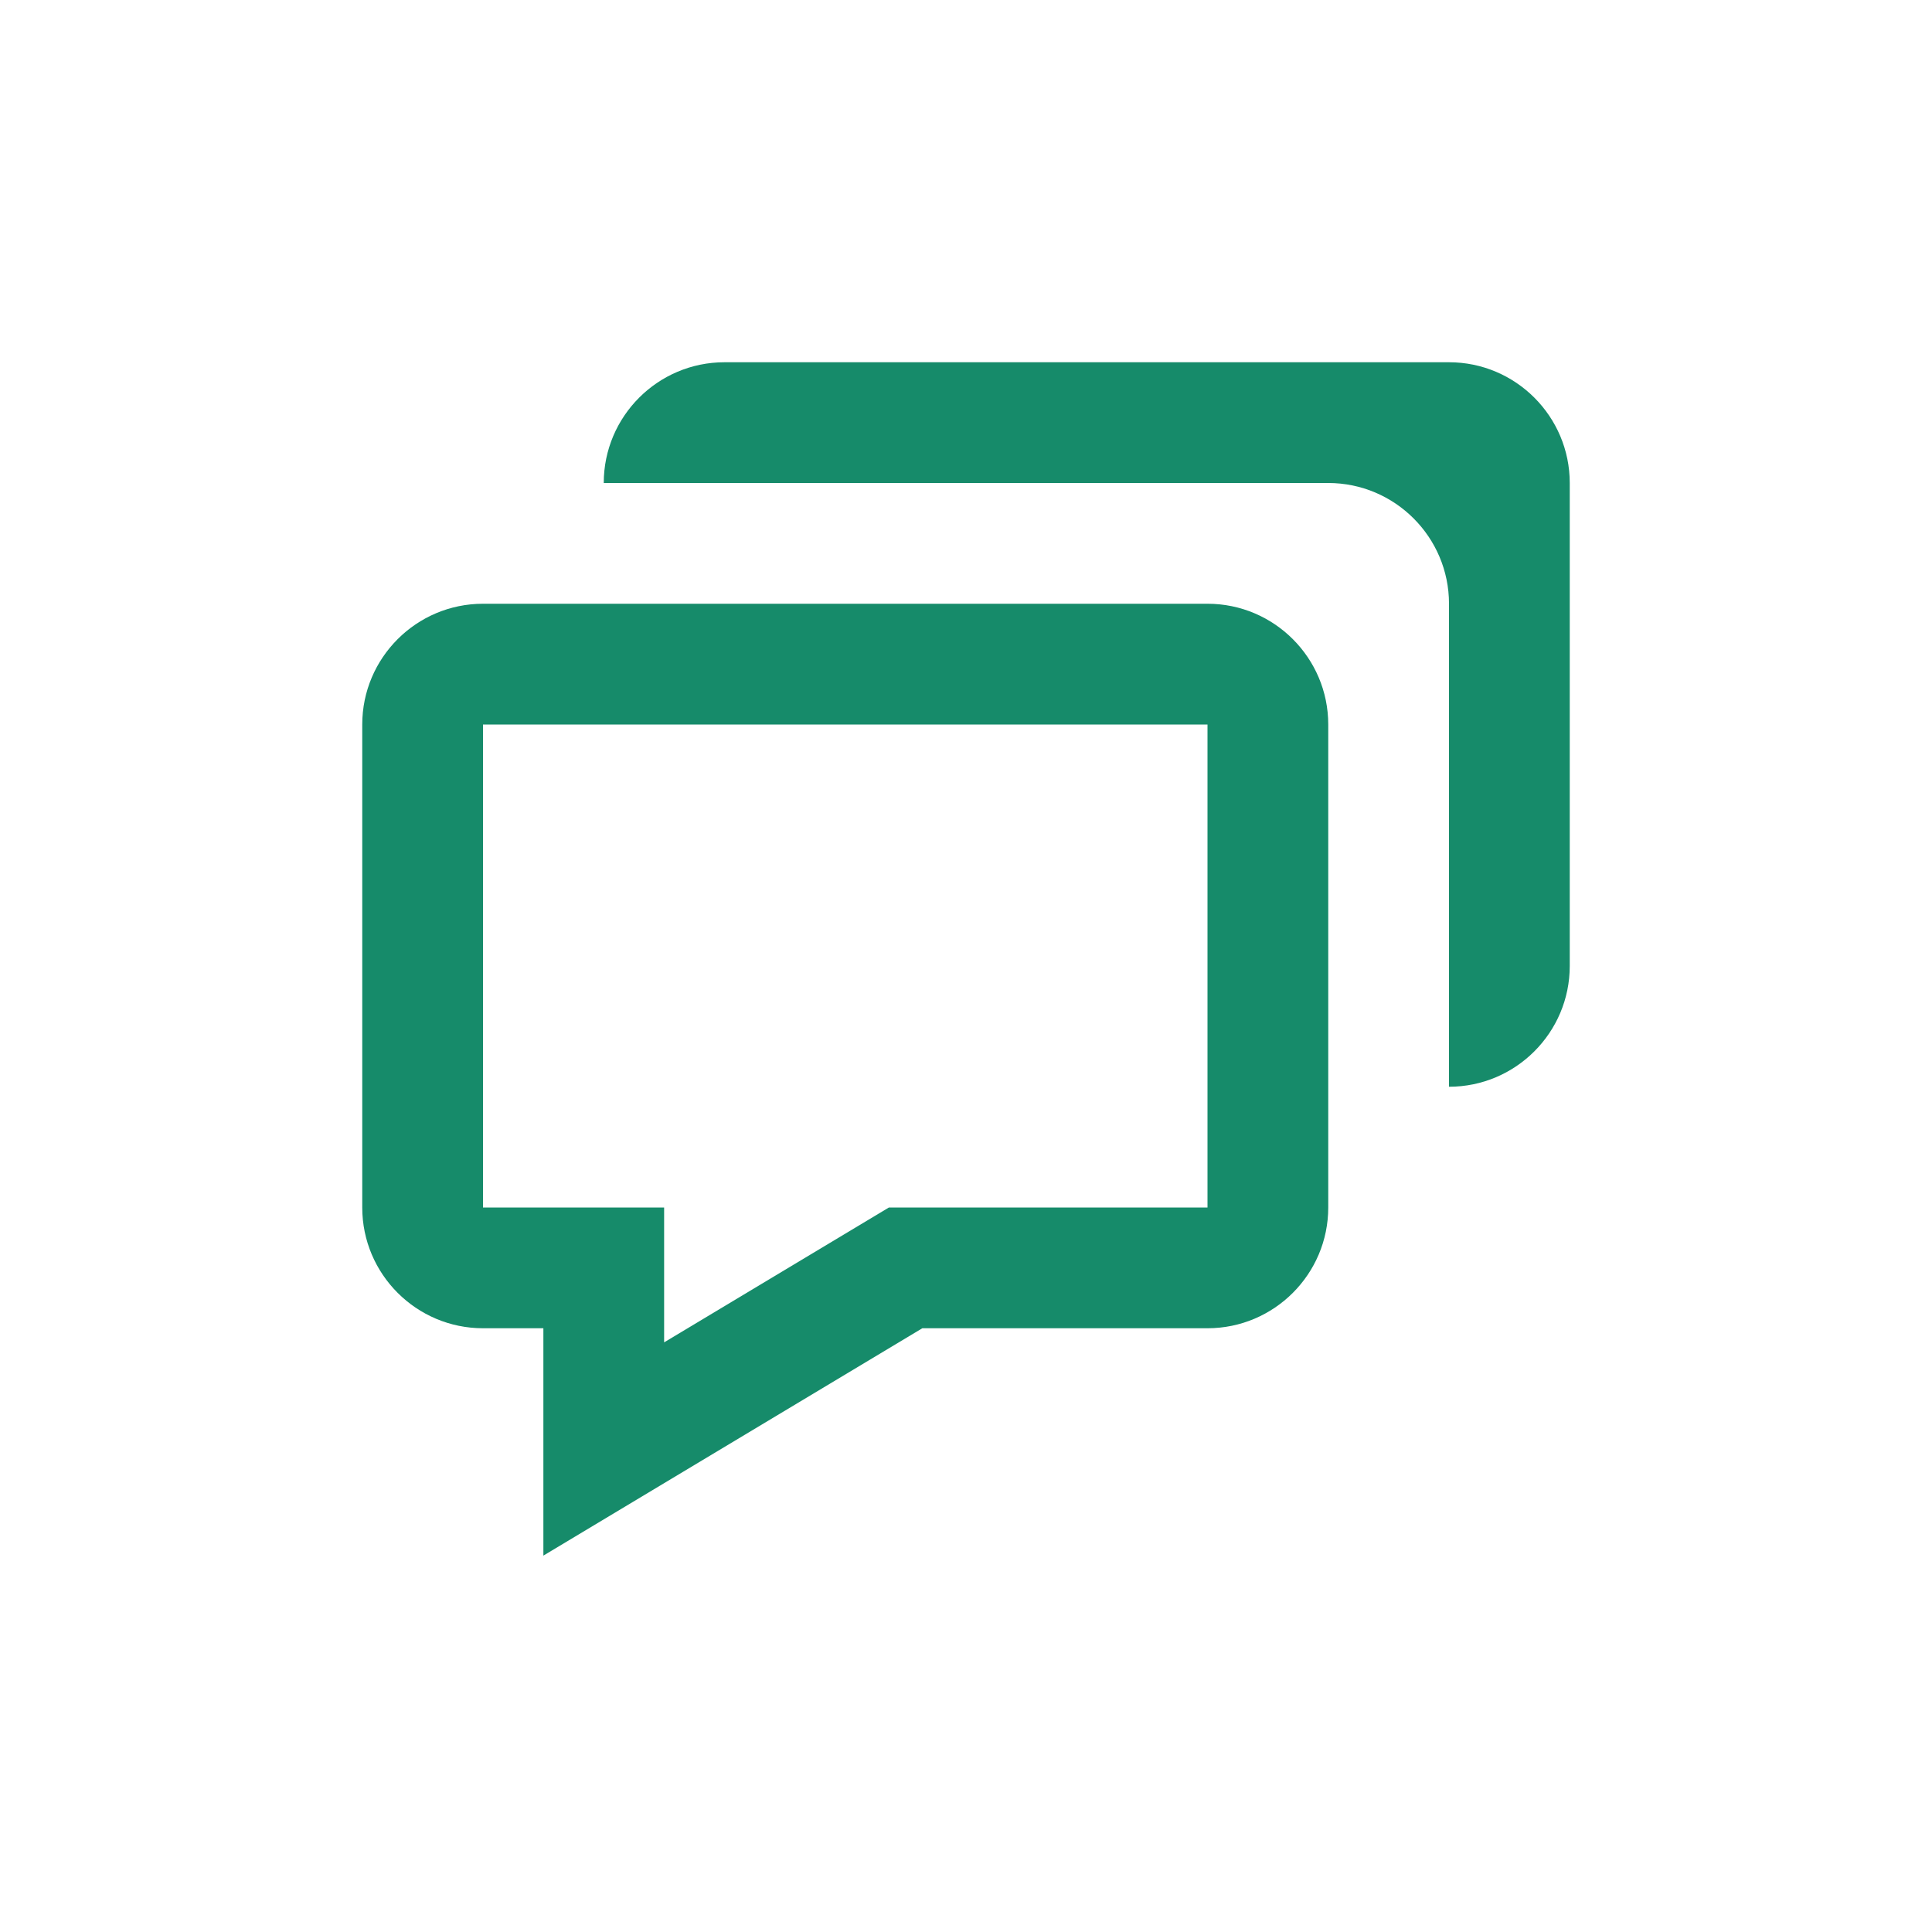
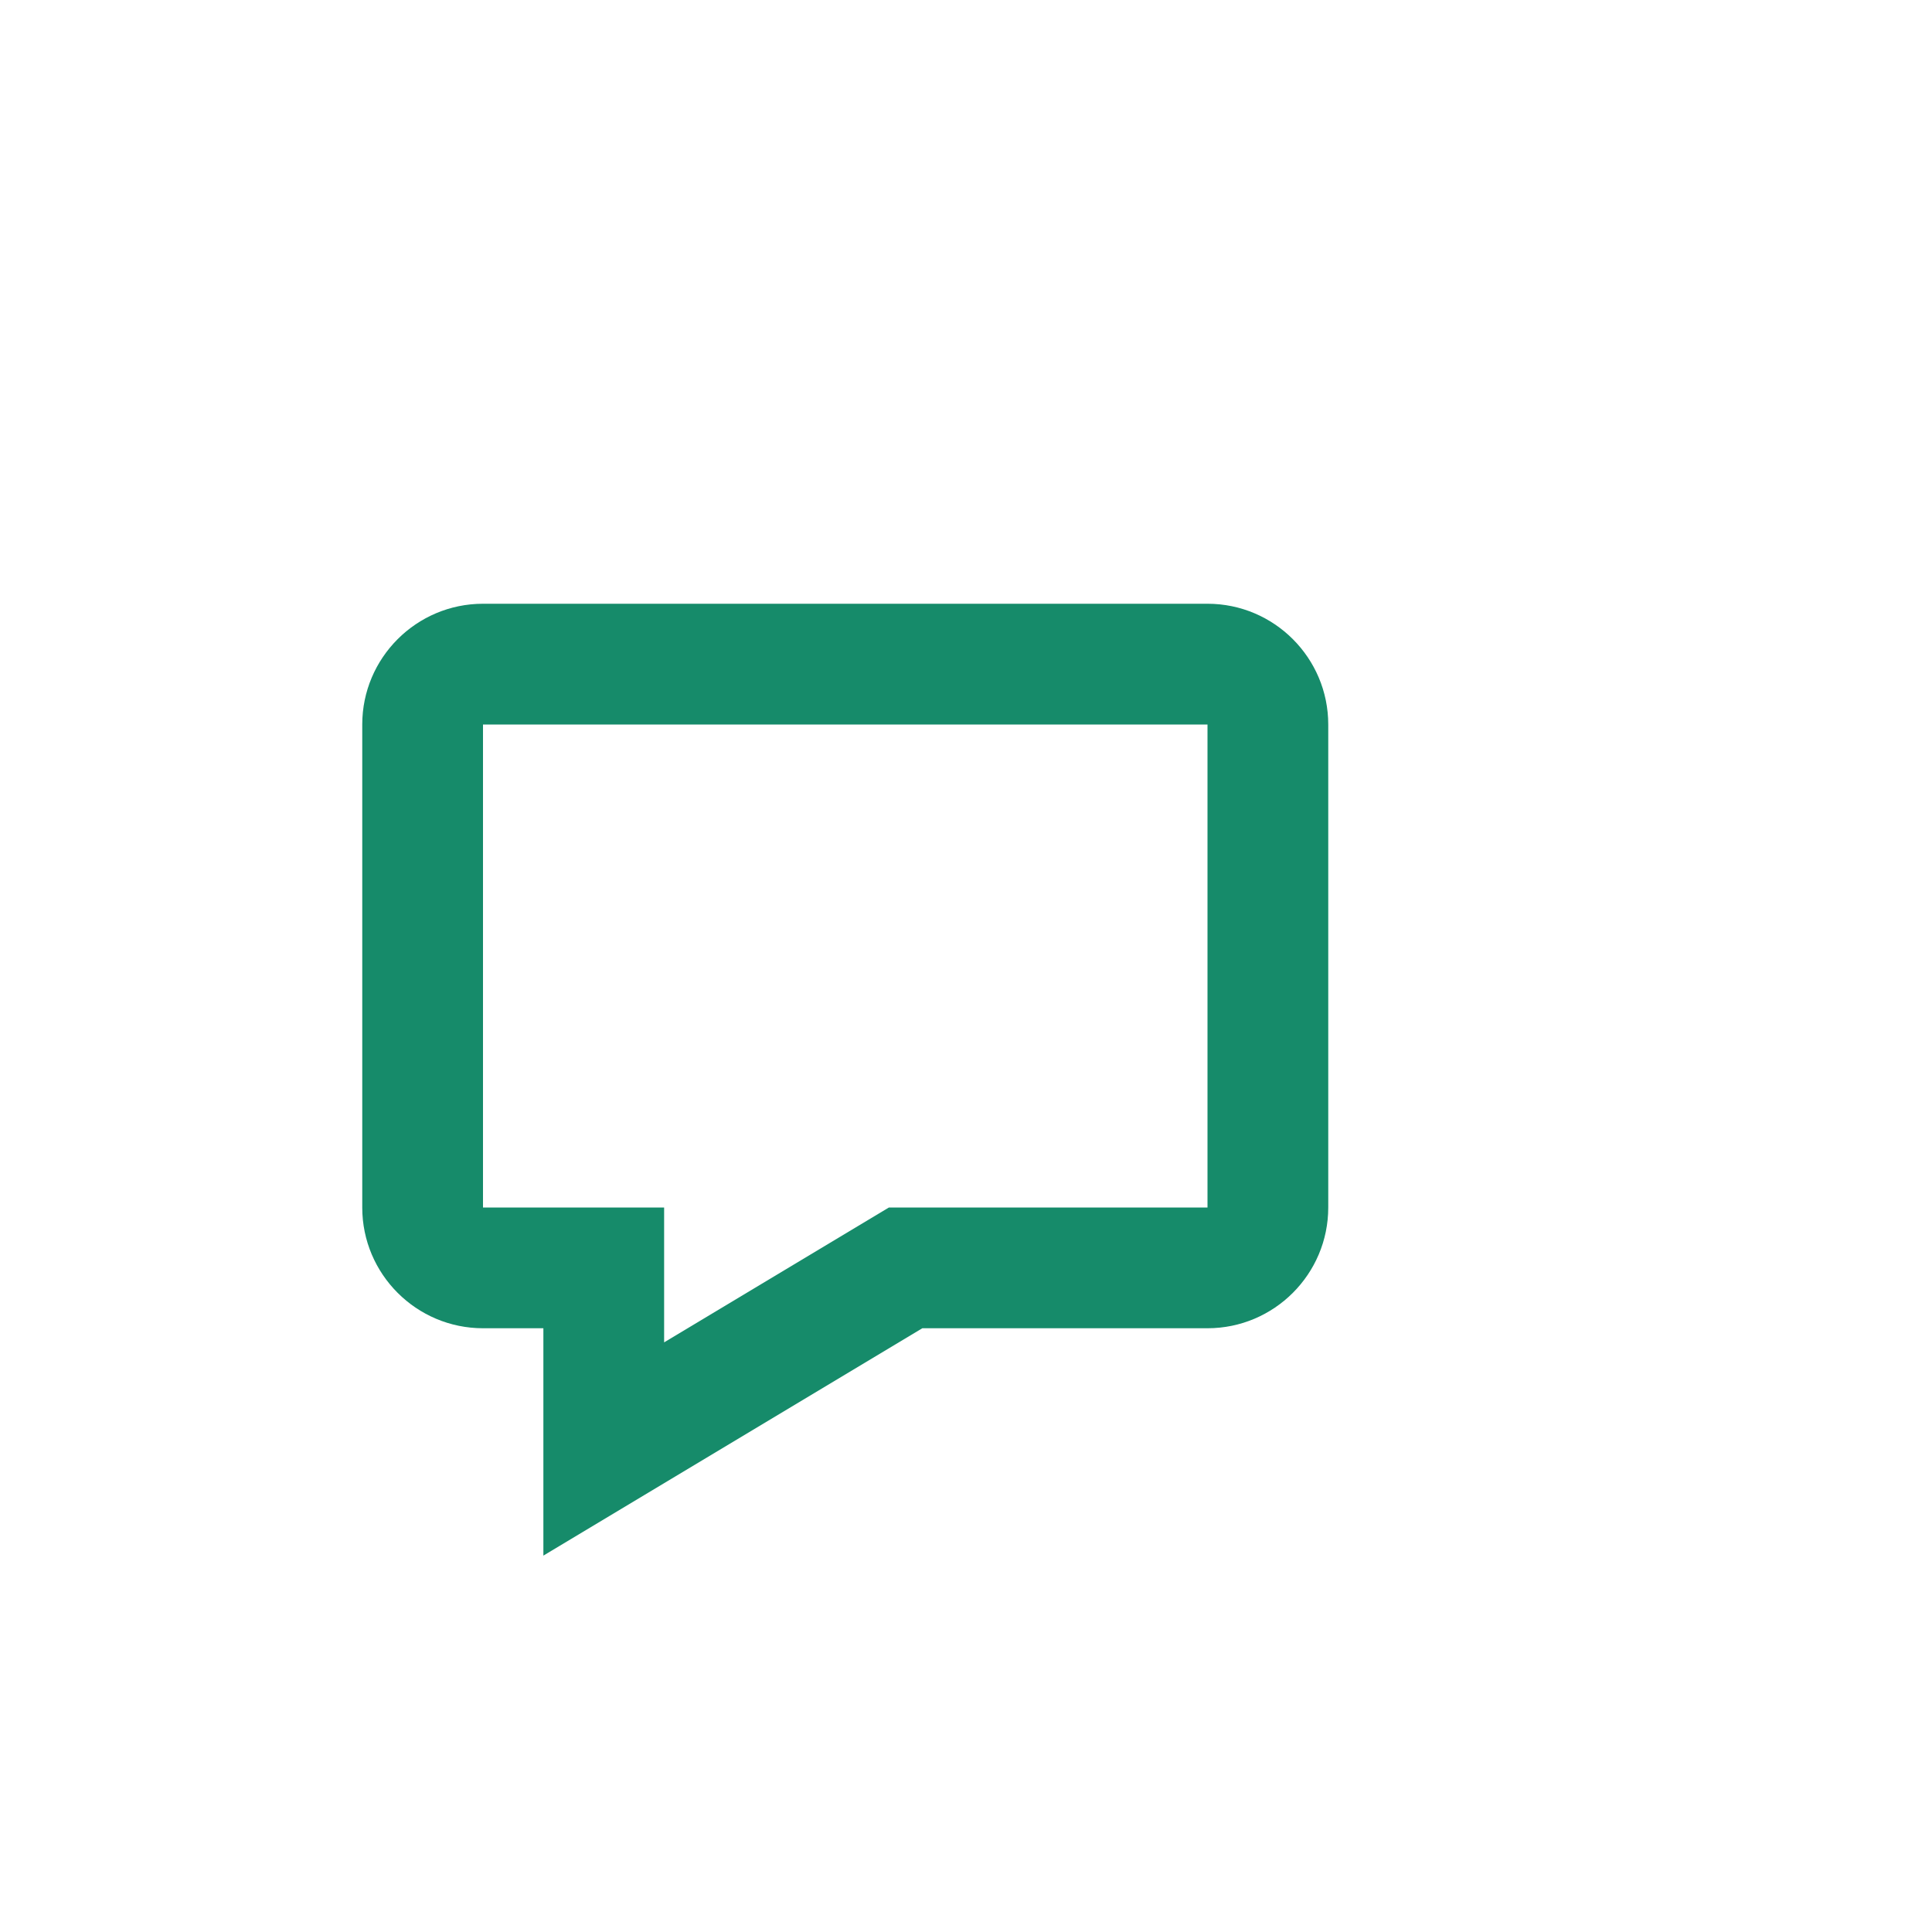
<svg xmlns="http://www.w3.org/2000/svg" width="32" height="32" viewBox="0 0 32 32" fill="none">
  <path d="M9 22V25.766L15.277 22H20C21.103 22 22 21.103 22 20V12C22 10.897 21.103 10 20 10H8C6.897 10 6 10.897 6 12V20C6 21.103 6.897 22 8 22H9ZM8 12H20V20H14.723L11 22.234V20H8V12Z" fill="#168B6A" />
-   <path d="M24 6H12C10.897 6 10 6.897 10 8H22C23.103 8 24 8.897 24 10V18C25.103 18 26 17.103 26 16V8C26 6.897 25.103 6 24 6Z" fill="#168B6A" />
</svg>